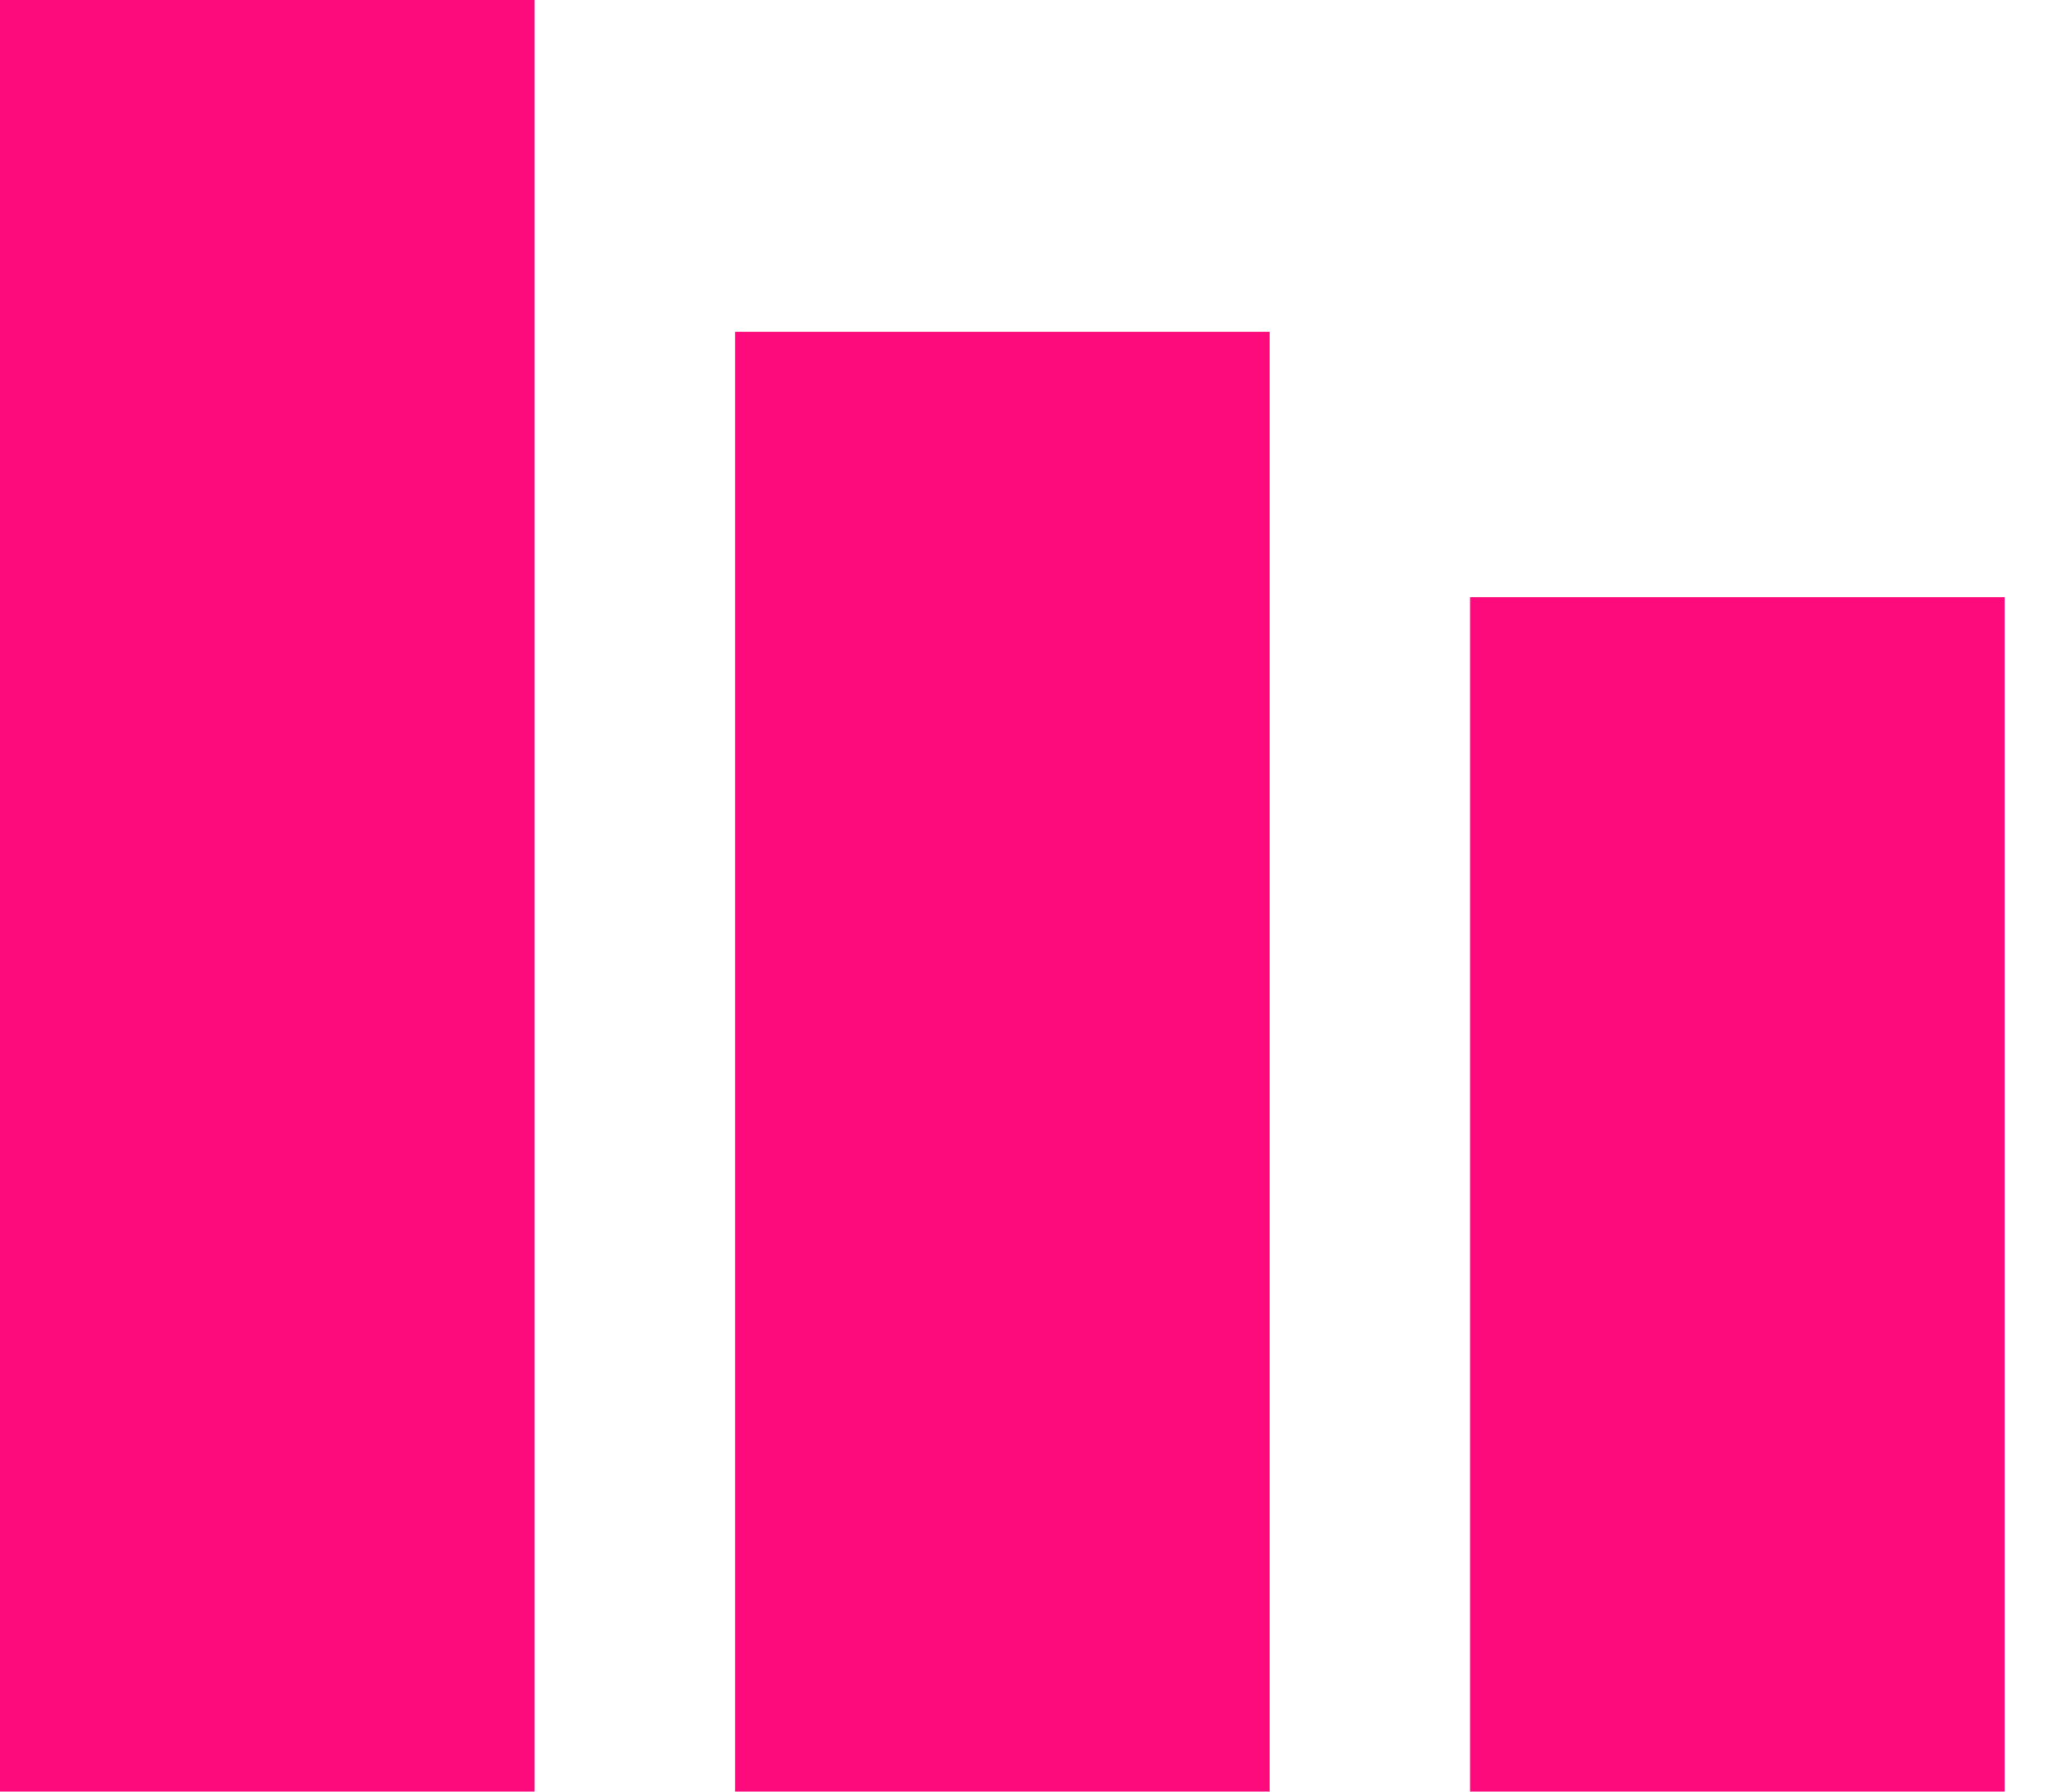
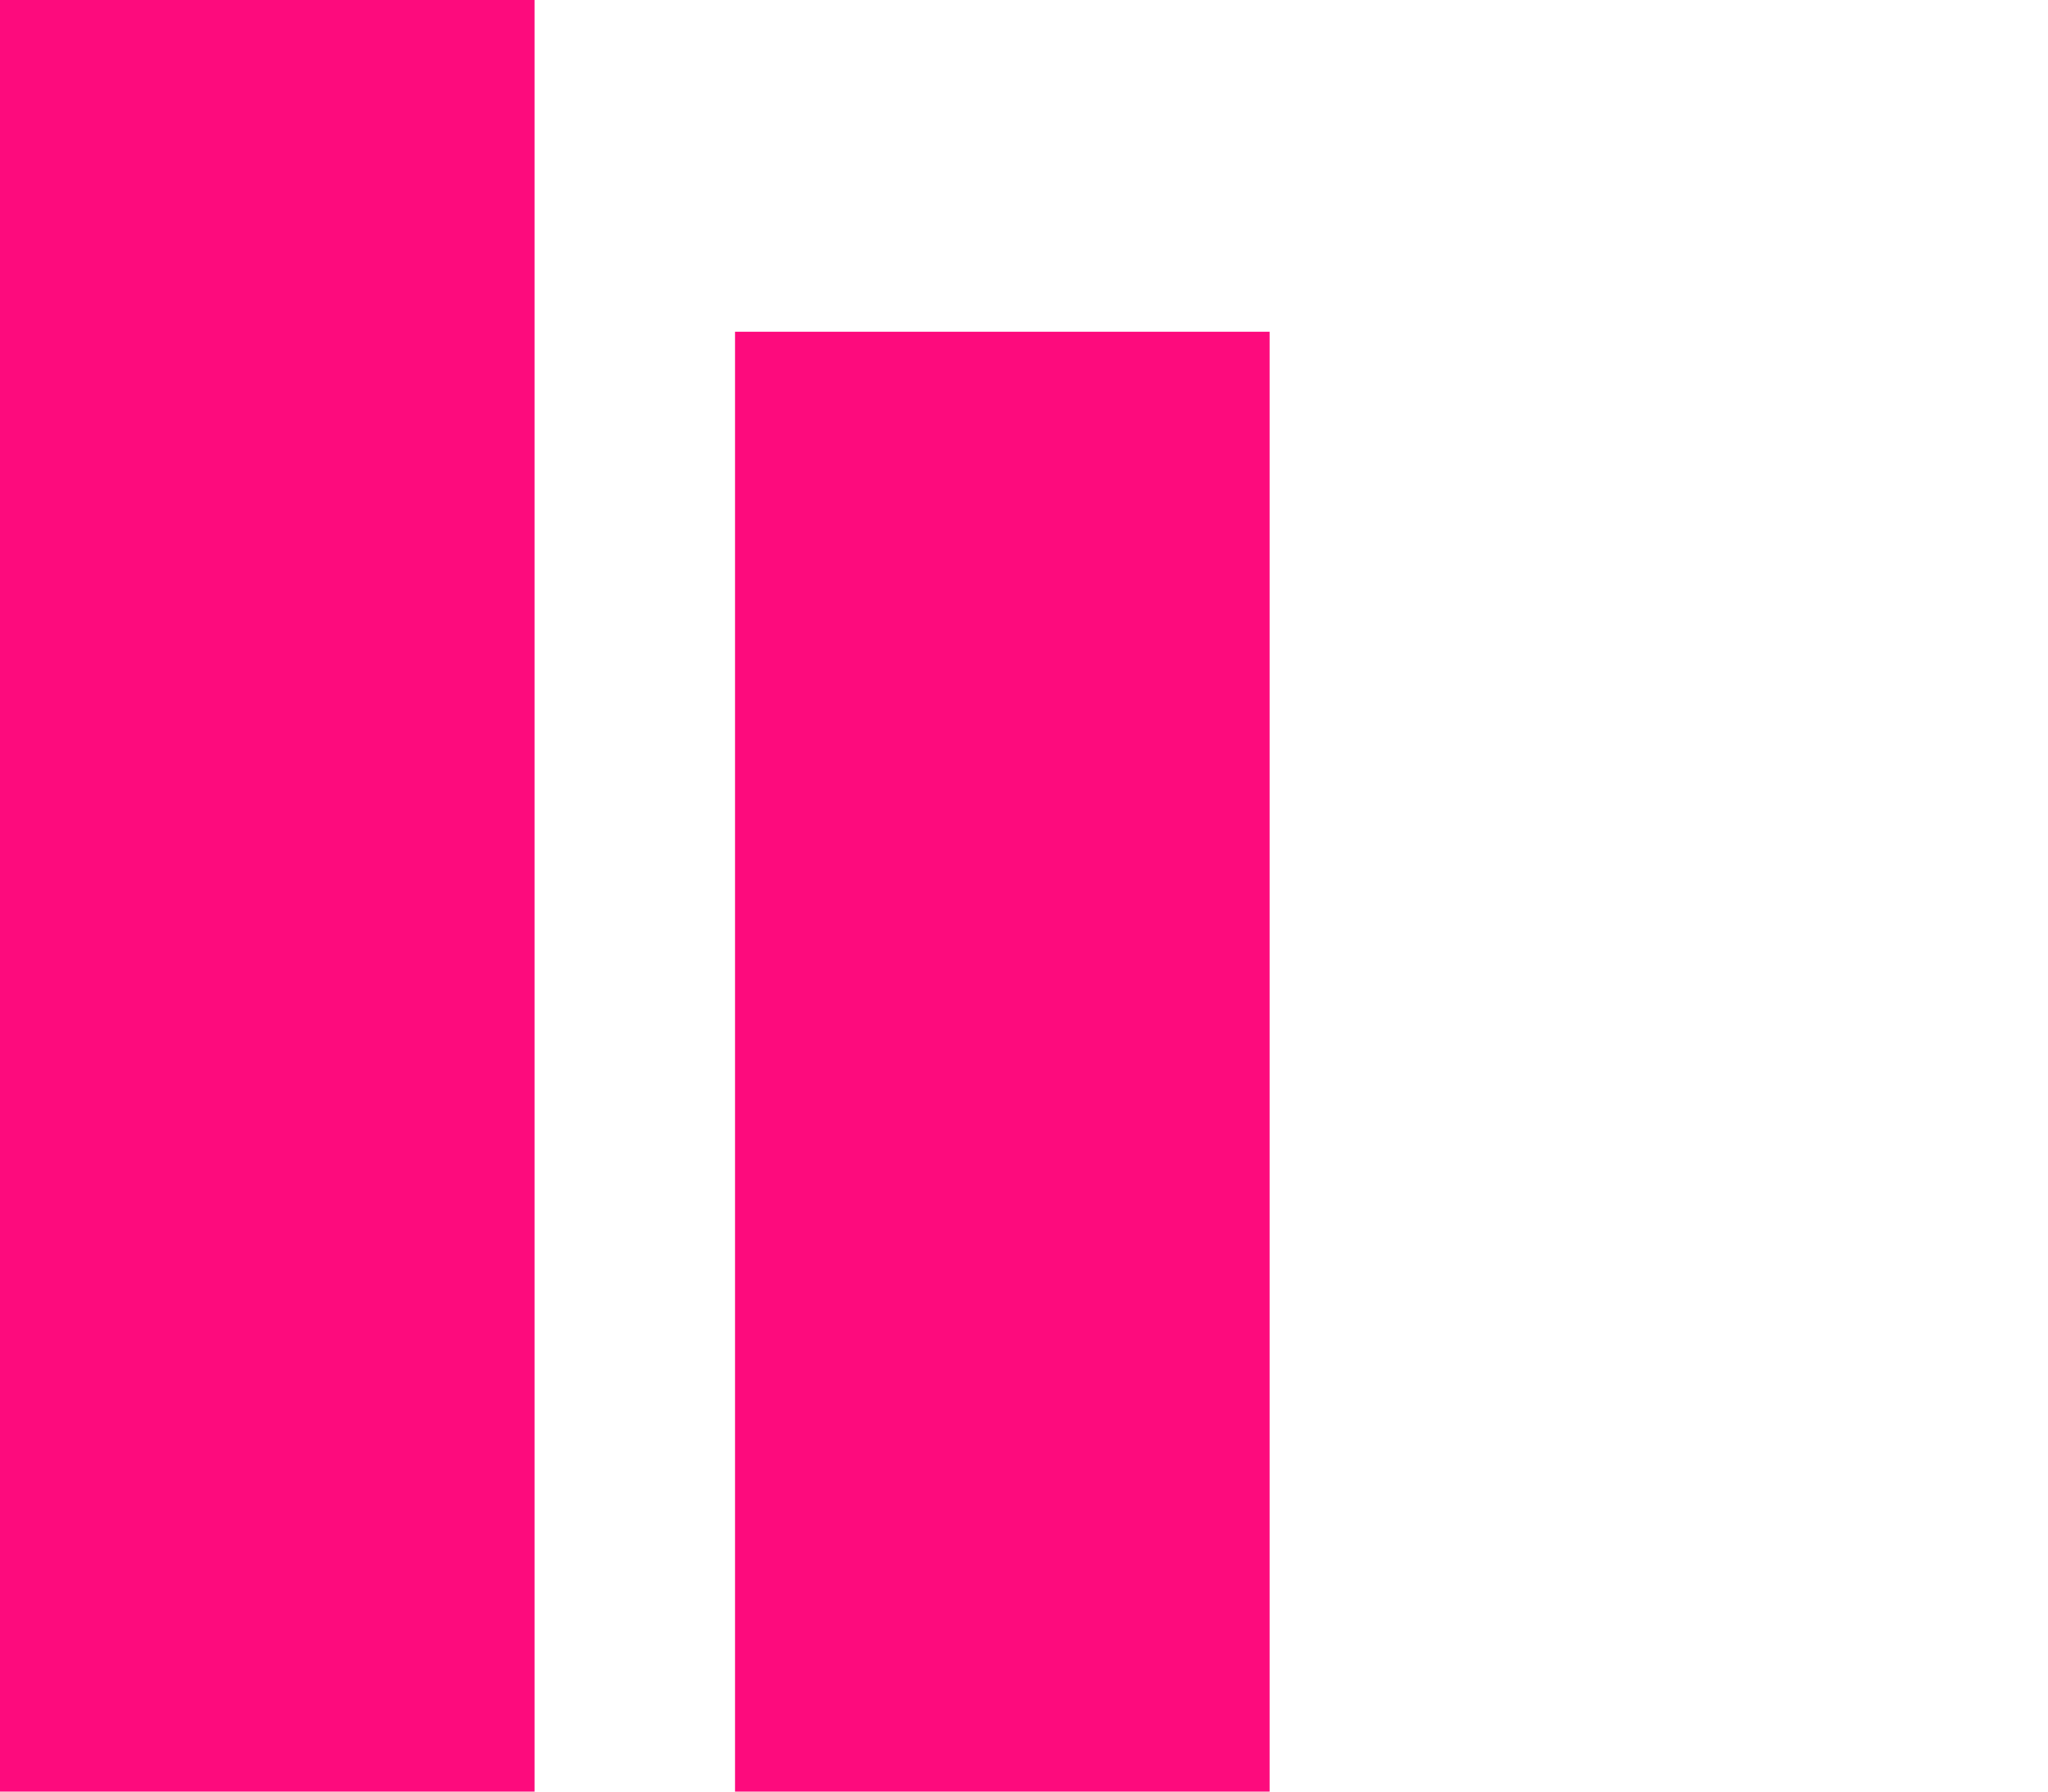
<svg xmlns="http://www.w3.org/2000/svg" width="40" height="35" viewBox="0 0 40 35" fill="none">
-   <path fill-rule="evenodd" clip-rule="evenodd" d="M0 35V0H10.441V35H0ZM14.356 35V6.481H24.797V35H14.356ZM28.712 35V11.667H39.153V35H28.712Z" fill="#FD0B7D" />
+   <path fill-rule="evenodd" clip-rule="evenodd" d="M0 35V0H10.441V35H0ZM14.356 35V6.481H24.797V35H14.356ZM28.712 35V11.667H39.153H28.712Z" fill="#FD0B7D" />
</svg>